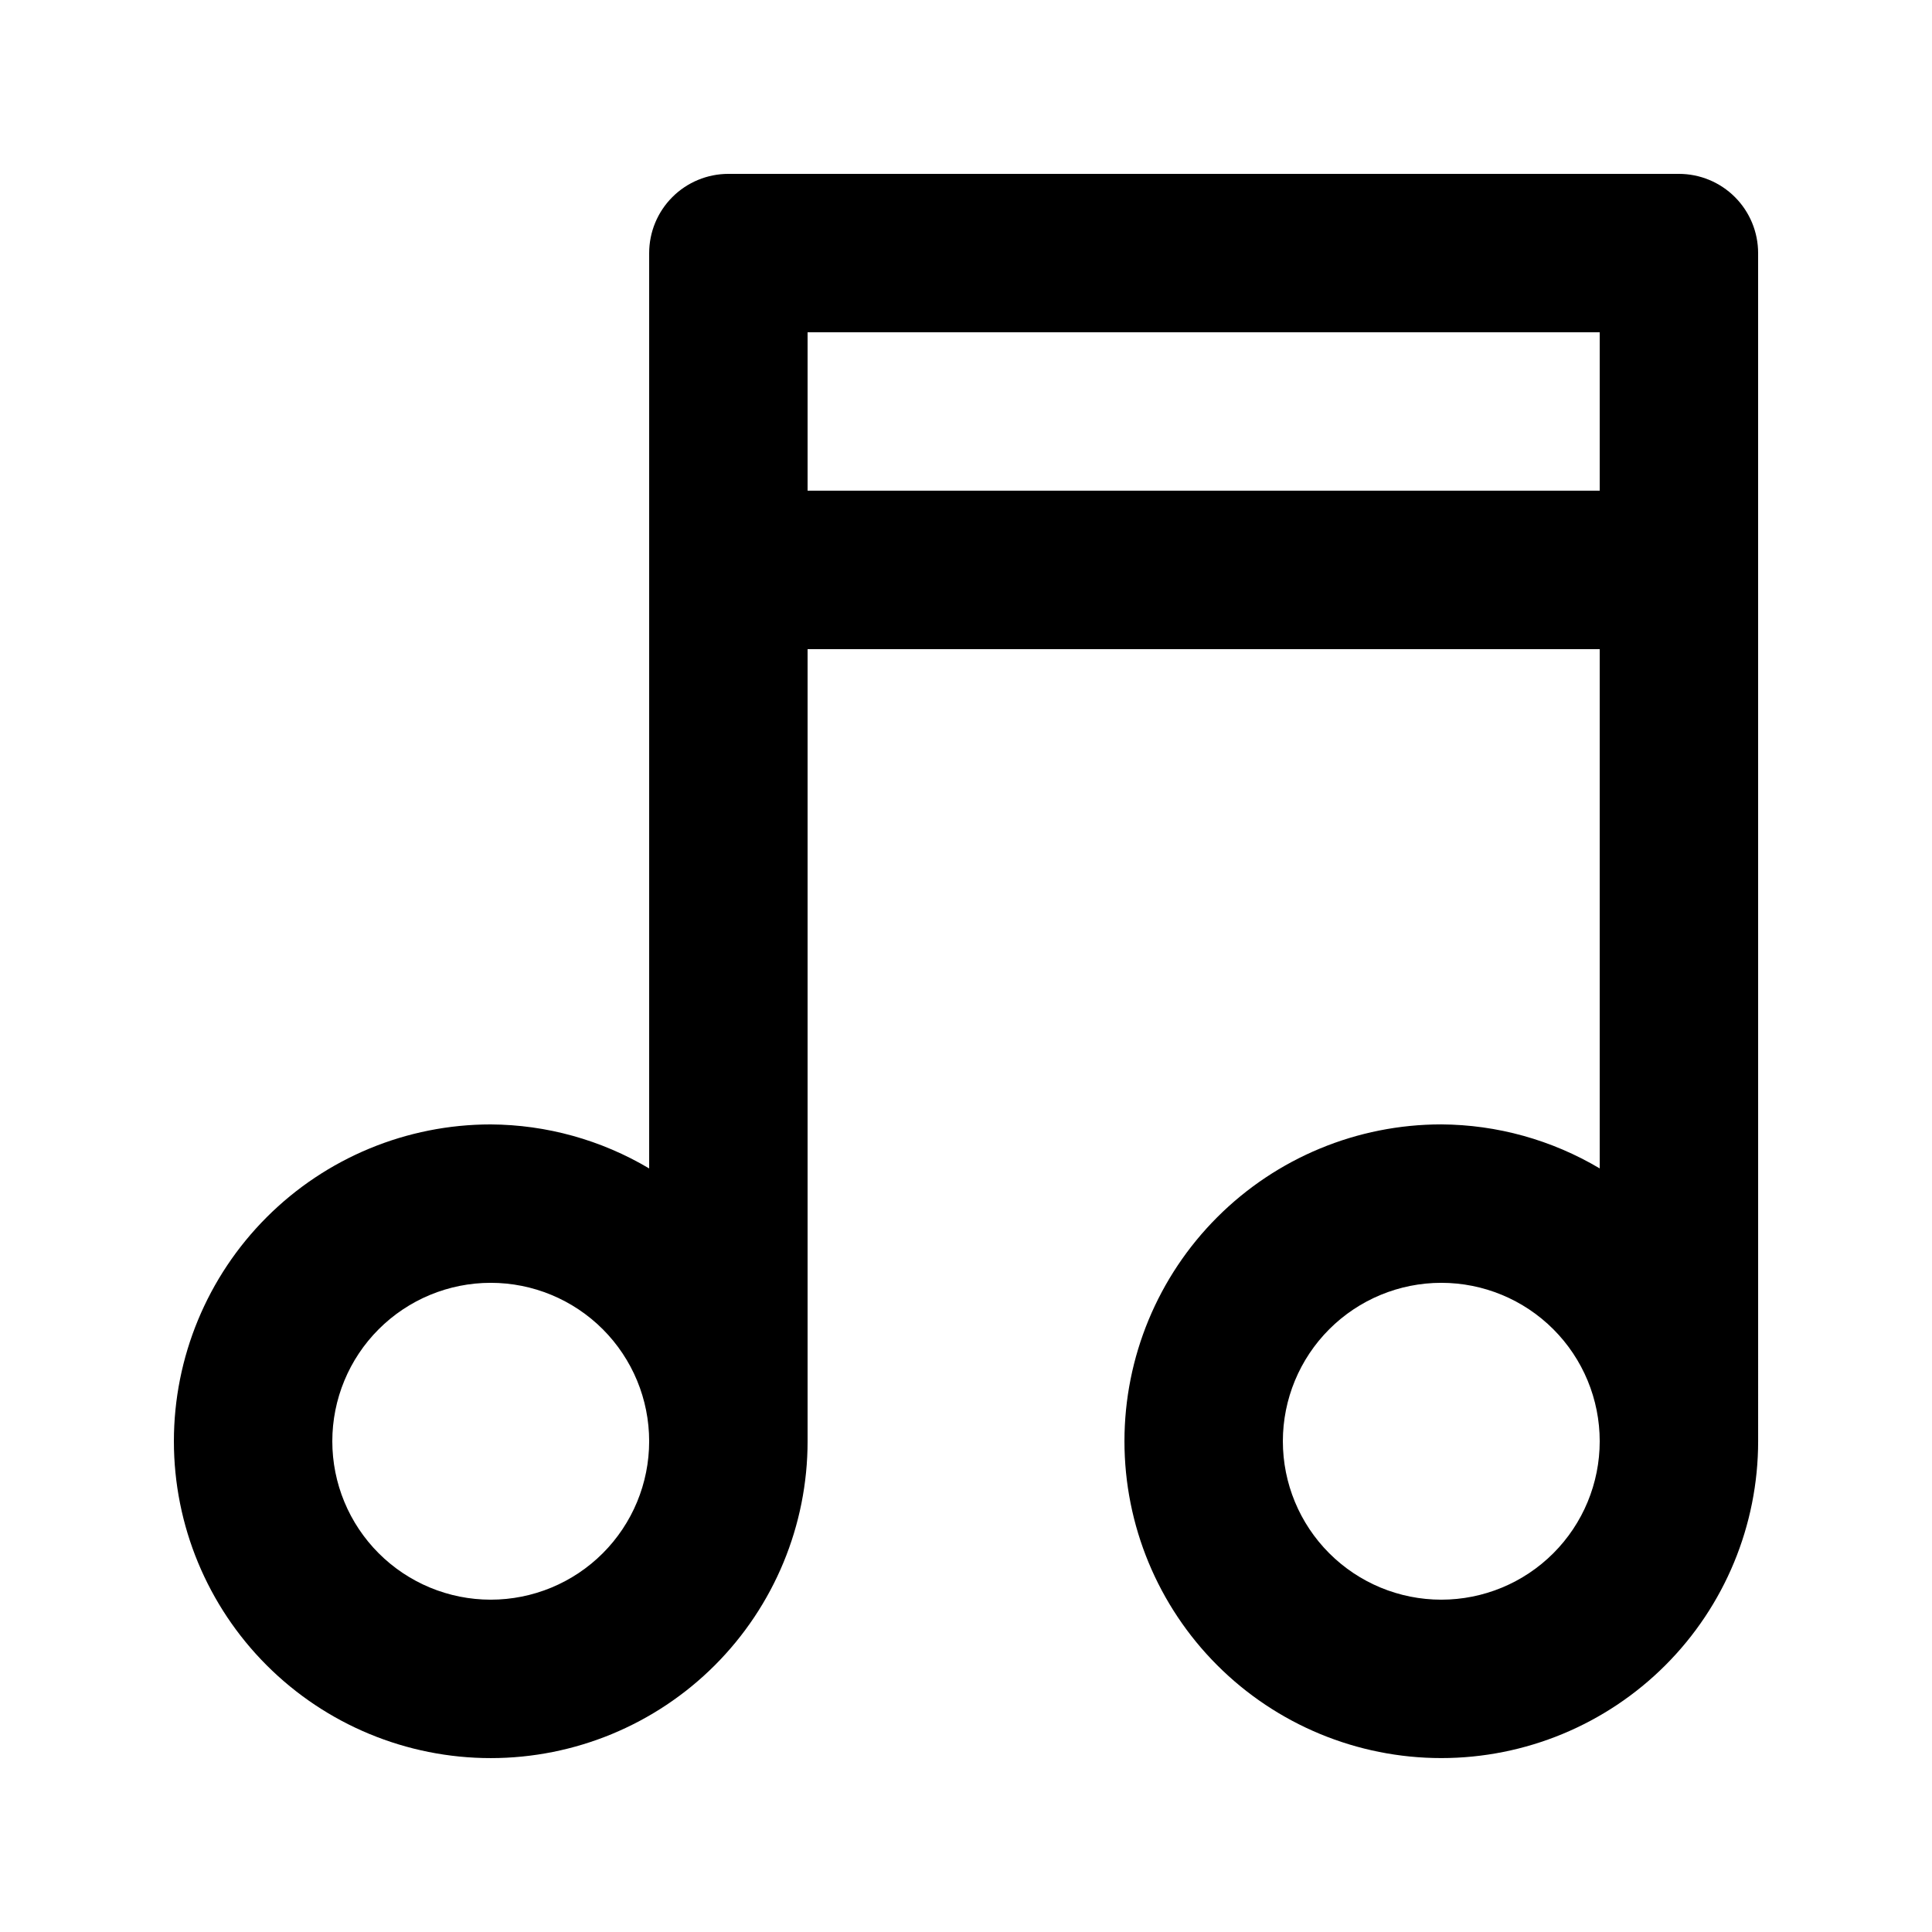
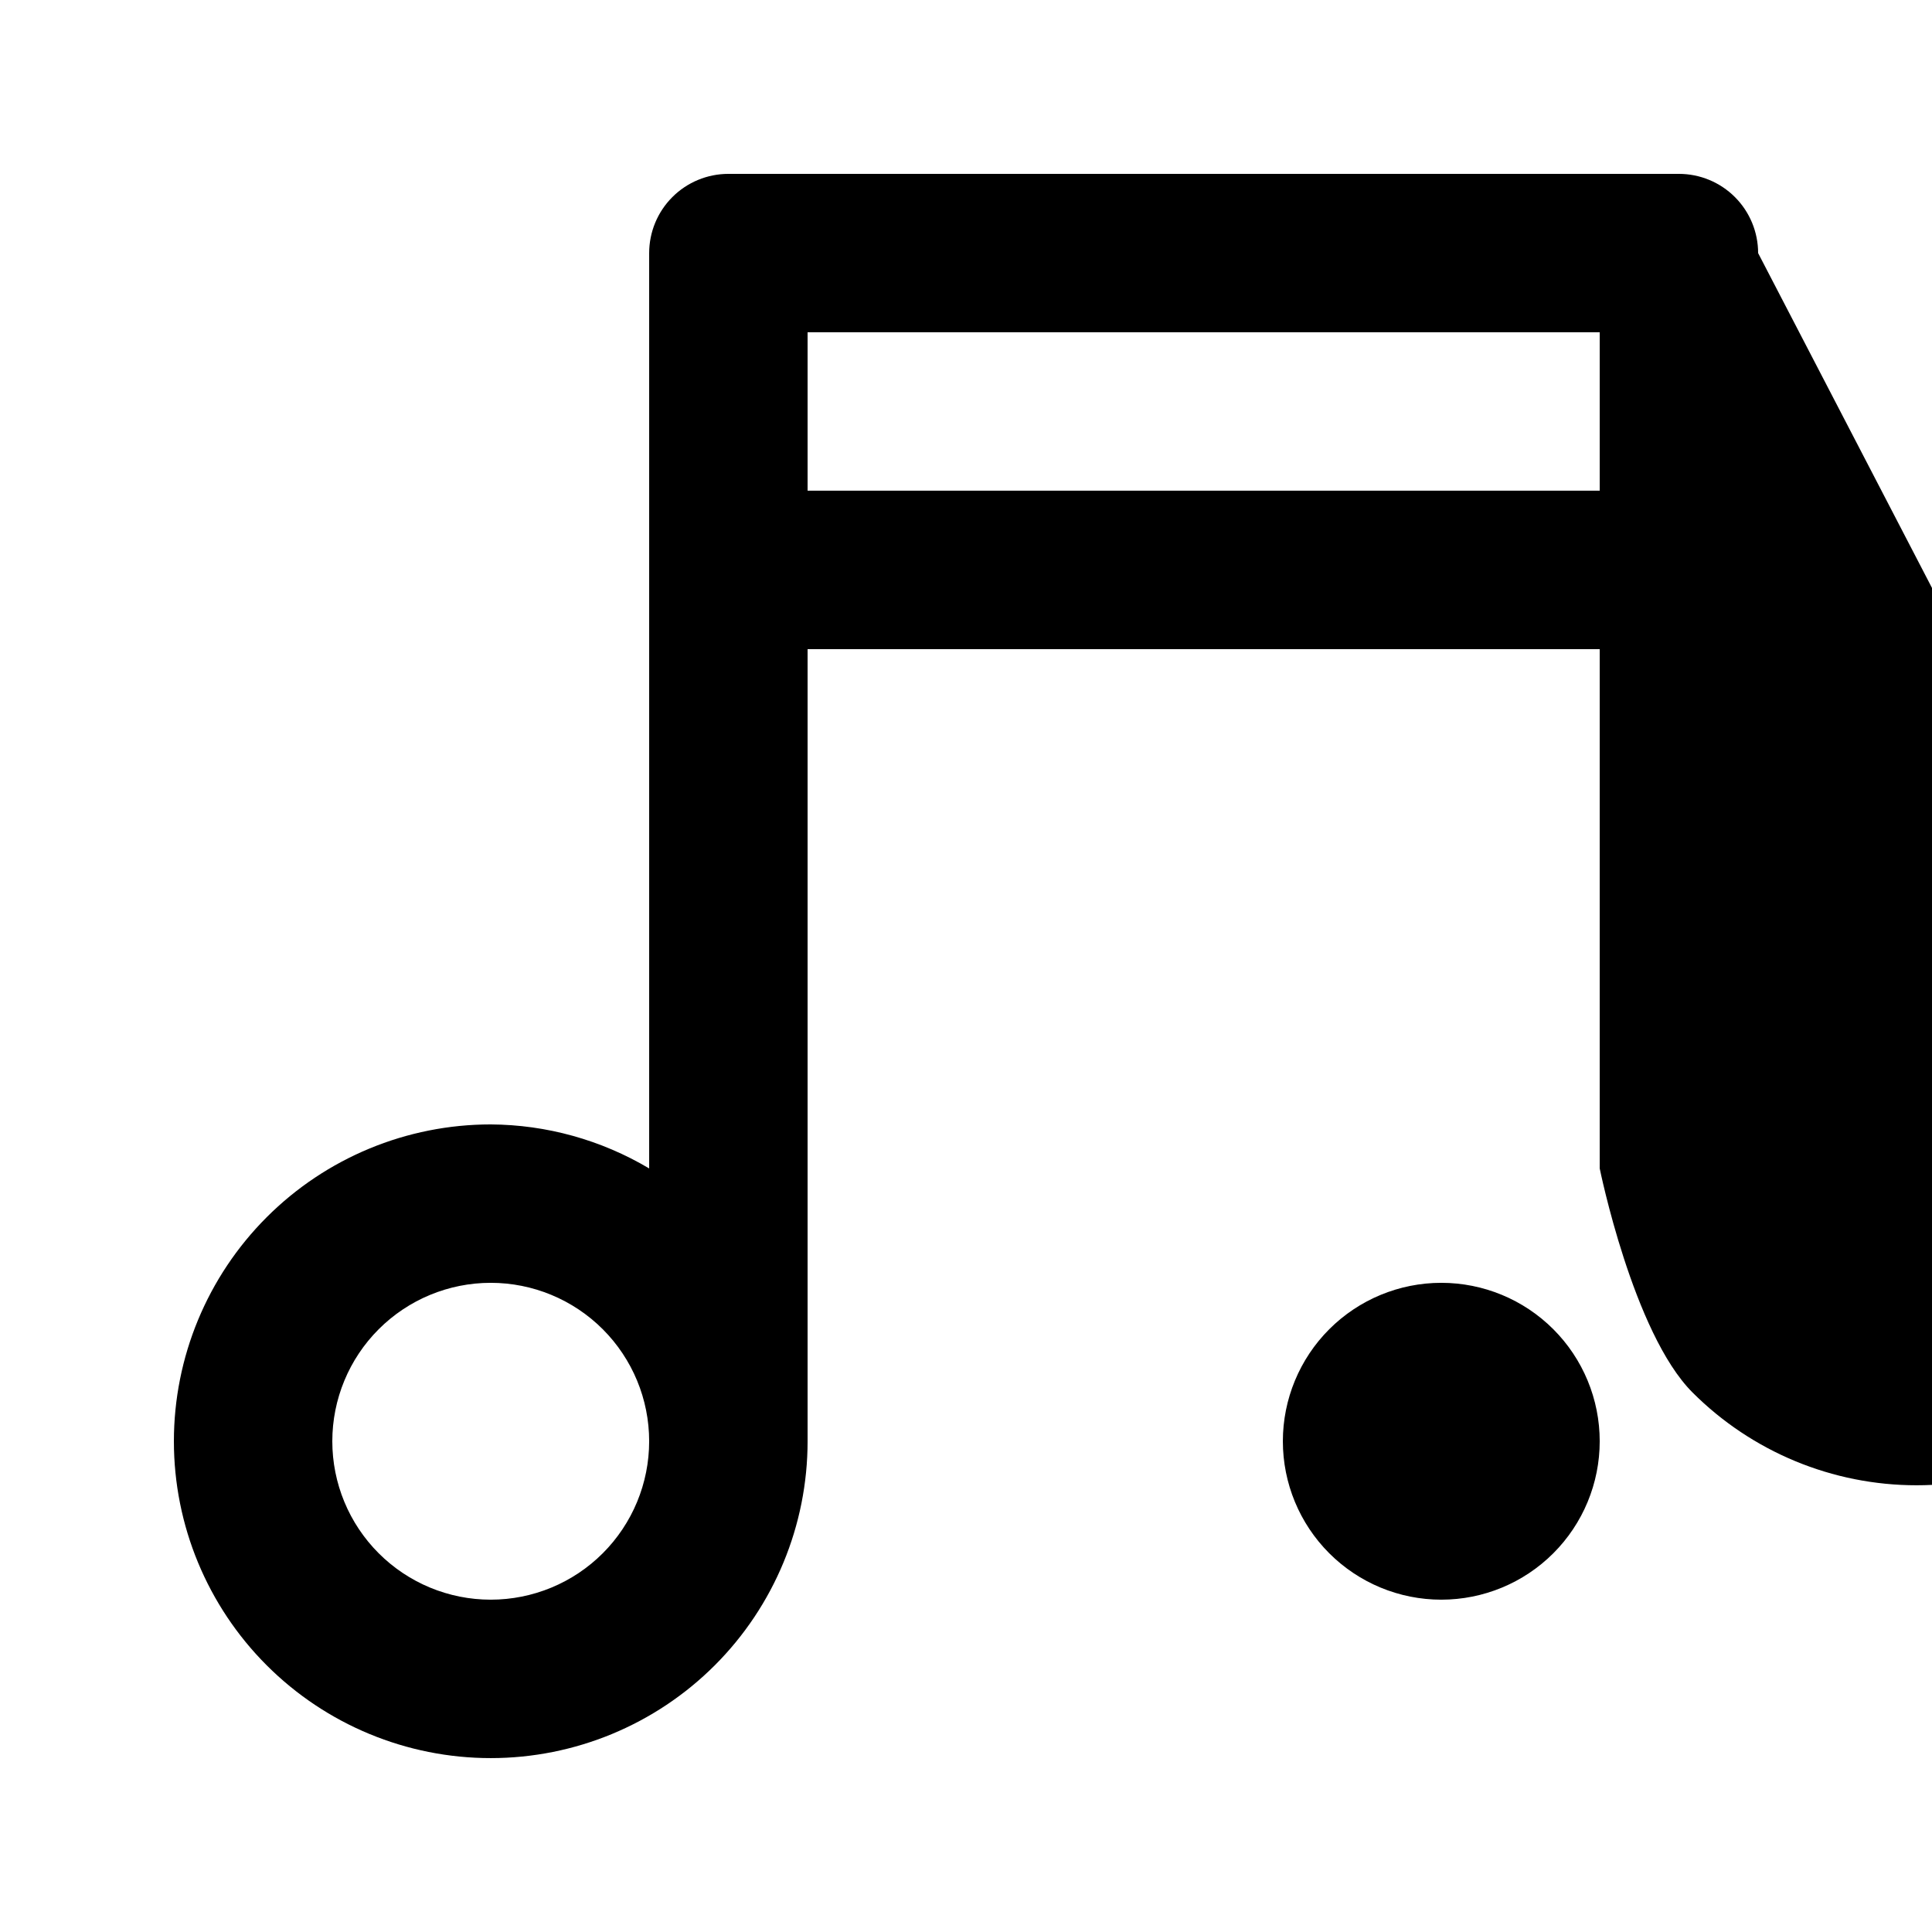
<svg xmlns="http://www.w3.org/2000/svg" fill="#000000" width="800px" height="800px" version="1.1" viewBox="144 144 512 512">
-   <path d="m609.92 211.07c0-5.566-2.211-10.906-6.148-14.844s-9.273-6.148-14.844-6.148h-251.9c-5.57 0-10.906 2.211-14.844 6.148s-6.148 9.277-6.148 14.844v242.58c-12.707-7.555-27.203-11.582-41.984-11.668-22.27 0-43.629 8.844-59.375 24.594-15.746 15.746-24.594 37.102-24.594 59.371s8.848 43.629 24.594 59.375c15.746 15.75 37.105 24.594 59.375 24.594s43.625-8.844 59.375-24.594c15.746-15.746 24.594-37.105 24.594-59.375v-209.92h209.92v137.62-0.004c-12.707-7.555-27.199-11.582-41.984-11.668-22.27 0-43.625 8.844-59.371 24.594-15.75 15.746-24.594 37.102-24.594 59.371s8.844 43.629 24.594 59.375c15.746 15.75 37.102 24.594 59.371 24.594s43.629-8.844 59.375-24.594c15.75-15.746 24.594-37.105 24.594-59.375zm-335.87 356.86c-11.137 0-21.816-4.422-29.688-12.297-7.875-7.871-12.297-18.551-12.297-29.688 0-11.133 4.422-21.812 12.297-29.688 7.871-7.871 18.551-12.297 29.688-12.297 11.133 0 21.812 4.426 29.688 12.297 7.871 7.875 12.297 18.555 12.297 29.688 0 11.137-4.426 21.816-12.297 29.688-7.875 7.875-18.555 12.297-29.688 12.297zm251.91 0h-0.004c-11.133 0-21.812-4.422-29.688-12.297-7.871-7.871-12.297-18.551-12.297-29.688 0-11.133 4.426-21.812 12.297-29.688 7.875-7.871 18.555-12.297 29.688-12.297 11.137 0 21.816 4.426 29.688 12.297 7.875 7.875 12.297 18.555 12.297 29.688 0 11.137-4.422 21.816-12.297 29.688-7.871 7.875-18.551 12.297-29.688 12.297zm41.98-293.89h-209.92v-41.984h209.92z" />
+   <path d="m609.92 211.07c0-5.566-2.211-10.906-6.148-14.844s-9.273-6.148-14.844-6.148h-251.9c-5.57 0-10.906 2.211-14.844 6.148s-6.148 9.277-6.148 14.844v242.58c-12.707-7.555-27.203-11.582-41.984-11.668-22.27 0-43.629 8.844-59.375 24.594-15.746 15.746-24.594 37.102-24.594 59.371s8.848 43.629 24.594 59.375c15.746 15.75 37.105 24.594 59.375 24.594s43.625-8.844 59.375-24.594c15.746-15.746 24.594-37.105 24.594-59.375v-209.92h209.92v137.62-0.004s8.844 43.629 24.594 59.375c15.746 15.75 37.102 24.594 59.371 24.594s43.629-8.844 59.375-24.594c15.75-15.746 24.594-37.105 24.594-59.375zm-335.87 356.86c-11.137 0-21.816-4.422-29.688-12.297-7.875-7.871-12.297-18.551-12.297-29.688 0-11.133 4.422-21.812 12.297-29.688 7.871-7.871 18.551-12.297 29.688-12.297 11.133 0 21.812 4.426 29.688 12.297 7.871 7.875 12.297 18.555 12.297 29.688 0 11.137-4.426 21.816-12.297 29.688-7.875 7.875-18.555 12.297-29.688 12.297zm251.91 0h-0.004c-11.133 0-21.812-4.422-29.688-12.297-7.871-7.871-12.297-18.551-12.297-29.688 0-11.133 4.426-21.812 12.297-29.688 7.875-7.871 18.555-12.297 29.688-12.297 11.137 0 21.816 4.426 29.688 12.297 7.875 7.875 12.297 18.555 12.297 29.688 0 11.137-4.422 21.816-12.297 29.688-7.871 7.875-18.551 12.297-29.688 12.297zm41.98-293.89h-209.92v-41.984h209.92z" />
</svg>